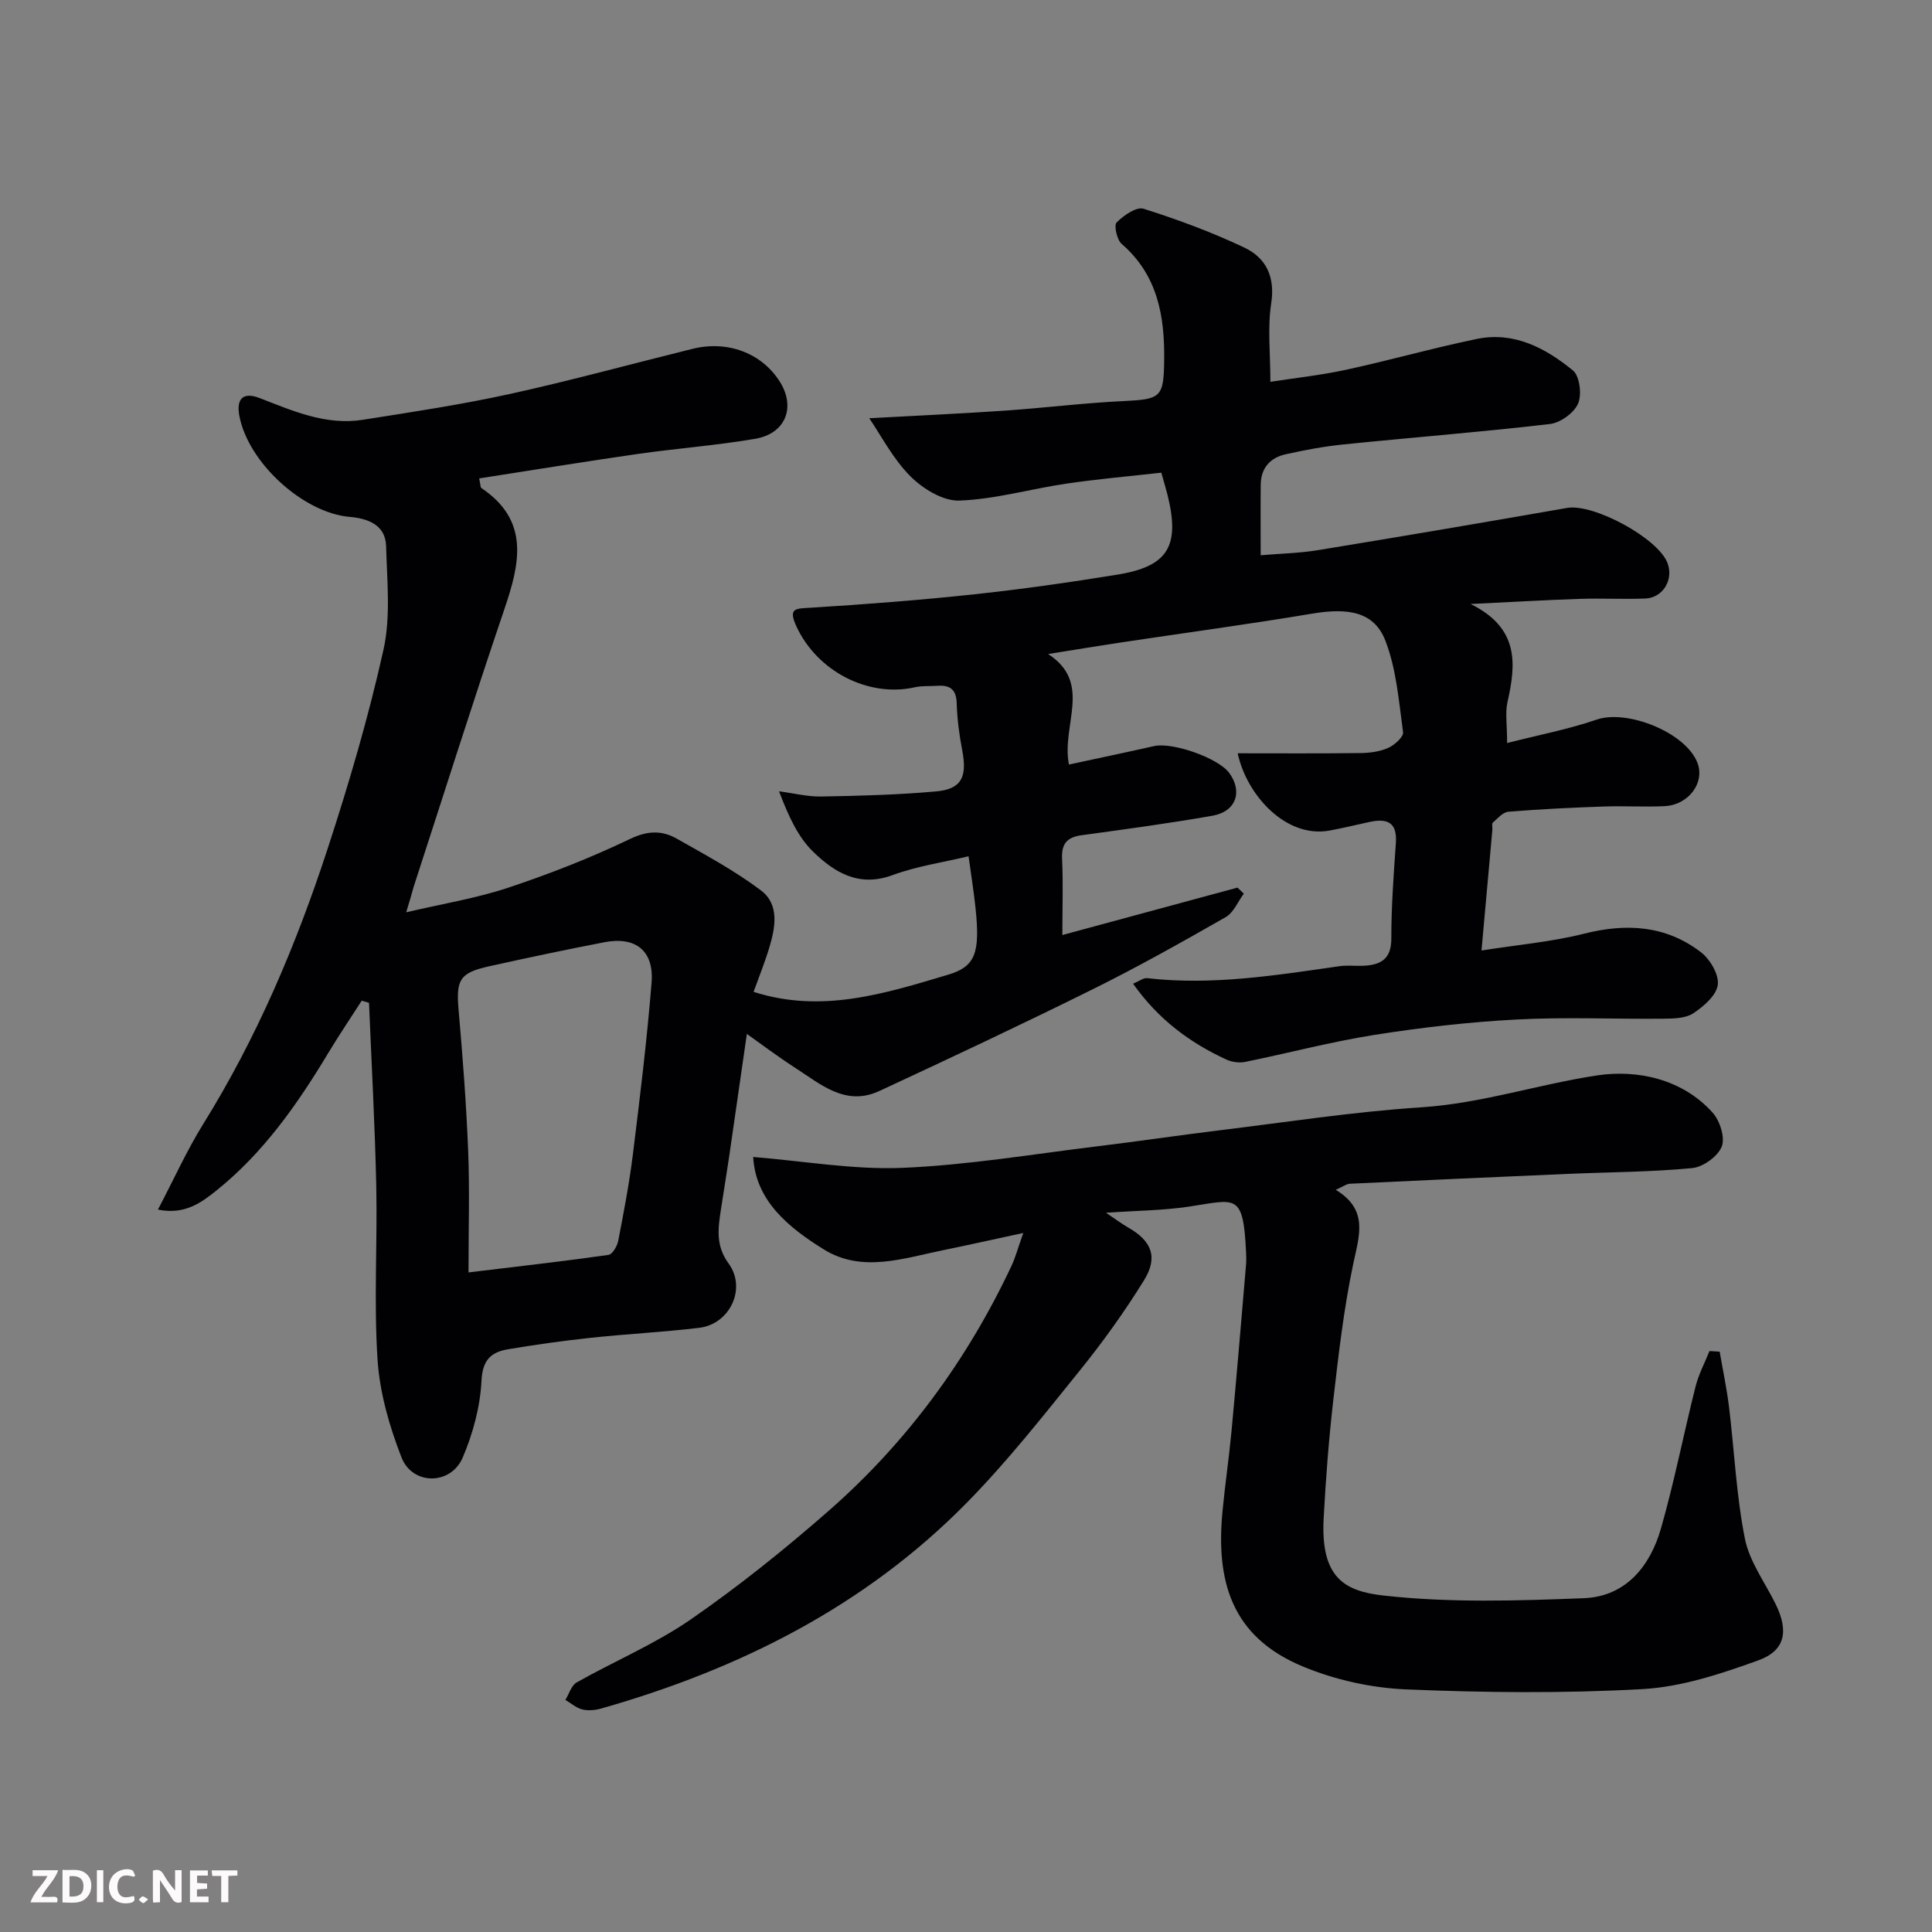
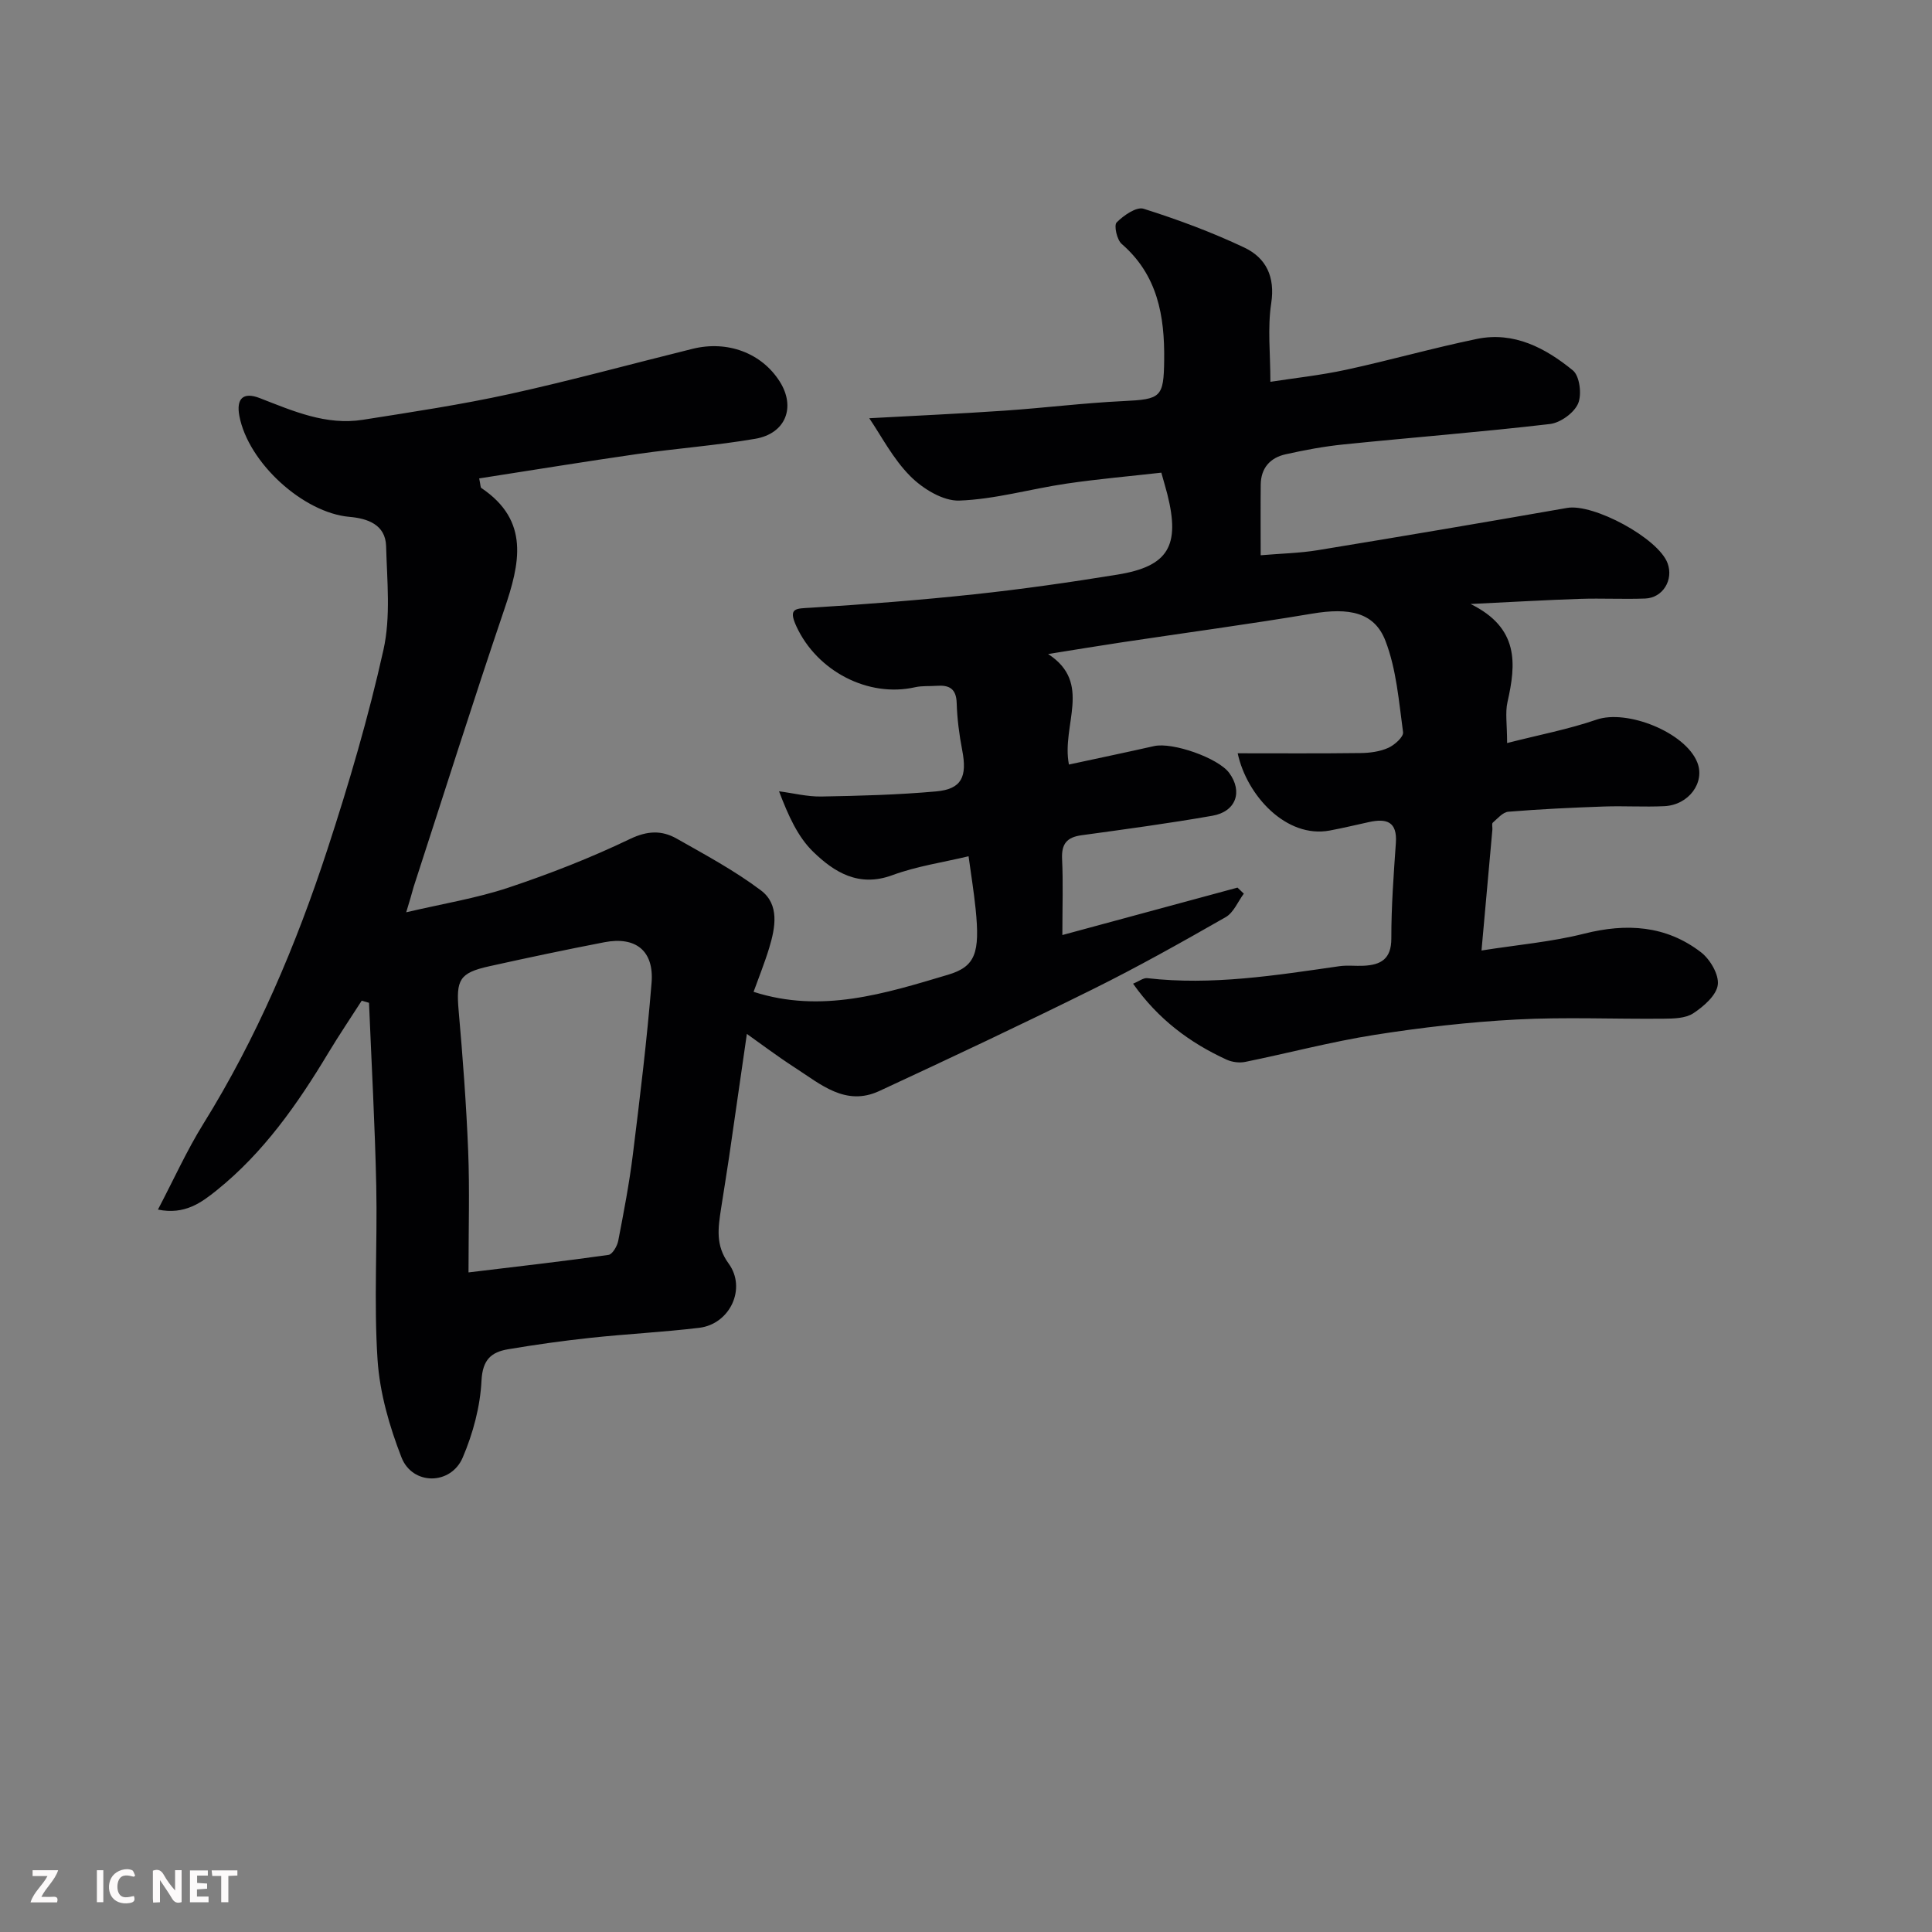
<svg xmlns="http://www.w3.org/2000/svg" enable-background="new 0 0 400 400" viewBox="0 0 400 400">
  <rect x="0" y="0" width="400" height="400" fill="#808080" stroke="none" />
  <path d="m84.1 188.88c7.59-1.78 14.53-2.9 21.12-5.09 8.58-2.86 17.07-6.18 25.22-10.09 3.61-1.73 6.57-1.82 9.65-.08 5.95 3.37 12.03 6.64 17.46 10.73 3.87 2.92 2.98 7.69 1.71 11.89-.94 3.1-2.16 6.11-3.24 9.11 14.08 4.53 27.2.35 40.26-3.54 5.67-1.69 6.64-4.5 5.71-13.64-.37-3.59-.95-7.15-1.46-10.89-5.2 1.25-10.69 2.04-15.79 3.92-6.94 2.56-12.03-.62-16.39-4.86-3.17-3.08-5.12-7.42-7.06-12.51 2.92.38 5.85 1.13 8.76 1.08 7.94-.14 15.89-.35 23.79-1.06 5.27-.48 6.44-3.02 5.37-8.56-.62-3.21-1.04-6.49-1.14-9.76-.09-2.98-1.58-3.73-4.14-3.54-1.48.11-3.02-.03-4.45.29-9.73 2.21-20.33-3.33-24.6-12.61-1.78-3.87-.09-3.66 2.98-3.85 11.31-.7 22.62-1.57 33.89-2.78 9.92-1.06 19.81-2.48 29.65-4.08 10.5-1.71 12.98-5.95 10.28-16.66-.32-1.25-.7-2.49-1.24-4.44-6.42.73-13.06 1.3-19.65 2.27-7.41 1.09-14.75 3.24-22.17 3.51-3.38.12-7.58-2.46-10.16-5.06-3.58-3.59-6-8.34-8.49-11.99 9.66-.53 18.85-.94 28.02-1.57 8.21-.56 16.39-1.59 24.6-1.98 7.78-.37 8.35-.76 8.44-8.51.11-9.14-1.36-17.59-8.8-24.03-.99-.86-1.64-3.84-1.04-4.45 1.44-1.45 4.1-3.3 5.58-2.83 7.09 2.24 14.12 4.85 20.84 8.03 4.49 2.13 6.43 6.01 5.58 11.55-.78 5.1-.17 10.41-.17 16.25 4.87-.76 10.34-1.34 15.7-2.5 9.06-1.96 17.99-4.51 27.06-6.38 7.68-1.58 14.21 1.89 19.87 6.52 1.41 1.15 1.89 5.02 1.07 6.88-.85 1.94-3.67 3.97-5.84 4.22-14.19 1.66-28.45 2.77-42.67 4.22-4.05.41-8.08 1.16-12.05 2.05-3.2.71-5.11 2.86-5.14 6.29-.05 4.65-.01 9.29-.01 14.61 4.16-.36 8.04-.43 11.82-1.05 17.22-2.82 34.43-5.74 51.62-8.75 5.45-.96 18.91 6.27 20.81 11.47 1.26 3.44-.99 7.16-4.65 7.29-4.49.17-9-.08-13.5.07-7.04.23-14.08.65-22.64 1.06 10.08 4.97 9.43 12.38 7.64 20.3-.5 2.2-.08 4.61-.08 8.49 6.55-1.68 12.69-2.84 18.53-4.85 6.31-2.17 18.37 2.62 20.85 8.87 1.64 4.15-1.76 8.81-6.83 9.05-4.16.2-8.33-.08-12.5.07-6.6.23-13.21.54-19.79 1.08-1.14.09-2.22 1.39-3.22 2.26-.26.23-.04.96-.09 1.46-.7 7.84-1.41 15.67-2.25 25.01 7.56-1.19 14.54-1.79 21.24-3.48 8.78-2.22 16.94-1.72 24.18 3.83 1.9 1.45 3.78 4.65 3.5 6.76-.29 2.19-2.92 4.47-5.07 5.89-1.61 1.06-4.07 1.1-6.16 1.12-10.16.1-20.35-.37-30.49.17-9.81.52-19.63 1.65-29.34 3.18-8.99 1.42-17.83 3.77-26.76 5.59-1.21.25-2.72.06-3.85-.45-7.67-3.51-14.22-8.41-19.39-15.74 1.25-.51 2.14-1.24 2.95-1.14 13.42 1.54 26.58-.59 39.78-2.48 1.63-.23 3.33-.01 4.99-.09 3.57-.17 5.76-1.38 5.75-5.65-.01-6.6.48-13.2.94-19.79.31-4.44-1.97-5.1-5.56-4.31-2.7.59-5.4 1.24-8.12 1.75-9 1.69-17.19-7.24-19.07-15.99 8.54 0 17 .06 25.46-.05 1.92-.02 3.98-.3 5.71-1.07 1.3-.58 3.2-2.28 3.07-3.24-.87-6.37-1.37-12.99-3.64-18.9-2.29-5.97-7.53-6.94-15.2-5.65-13.05 2.19-26.18 3.95-39.27 5.92-4.85.73-9.68 1.53-15.38 2.44 9.28 6.01 2.7 14.69 4.31 22.88 6.01-1.3 11.83-2.51 17.63-3.82 3.82-.86 13.28 2.46 15.55 5.55 2.85 3.87 1.43 8.01-3.47 8.87-9 1.58-18.06 2.8-27.11 4.04-3.02.41-4.16 1.78-4.02 4.88.24 4.96.06 9.93.06 15.78 12.53-3.39 24.39-6.61 36.26-9.82.44.42.87.83 1.31 1.25-1.23 1.65-2.11 3.92-3.75 4.86-9.08 5.19-18.21 10.32-27.58 14.96-14.61 7.24-29.37 14.19-44.16 21.05-6.97 3.23-12.14-1.42-17.43-4.83-3.7-2.39-7.22-5.06-9.97-7-.98 6.78-2.32 16.17-3.69 25.56-.52 3.55-1.12 7.1-1.66 10.65-.59 3.91-1.19 7.55 1.56 11.31 3.79 5.17.28 12.57-6.08 13.33-7.49.9-15.05 1.27-22.56 2.08-5.69.61-11.37 1.41-17.01 2.36-3.46.59-5.28 2.13-5.5 6.48-.26 5.39-1.76 10.95-3.89 15.94-2.46 5.76-10.42 5.78-12.68-.04-2.5-6.42-4.5-13.36-4.95-20.19-.79-11.95-.02-23.99-.27-35.98-.27-12.65-.98-25.29-1.5-37.94-.5-.15-1.01-.3-1.51-.44-2.31 3.61-4.72 7.16-6.93 10.84-6.35 10.56-13.38 20.6-23.07 28.4-3.16 2.54-6.64 5.16-12.19 4.01 3.34-6.37 5.99-12.26 9.36-17.69 11.1-17.85 19.24-37.05 25.74-56.92 4.44-13.58 8.49-27.35 11.59-41.28 1.53-6.86.74-14.29.55-21.45-.12-4.51-3.9-5.76-7.59-6.08-9.51-.83-20.93-11.14-22.79-20.88-.68-3.58.76-5.05 4.21-3.71 6.91 2.68 13.74 5.7 21.37 4.49 10.15-1.6 20.34-3.13 30.37-5.33 12.7-2.79 25.25-6.24 37.88-9.36 7.24-1.79 14.29.87 18.03 6.75 3.38 5.31 1.27 10.8-5.07 11.88-8.05 1.38-16.24 1.98-24.33 3.14-10.93 1.57-21.84 3.36-32.81 5.06.3 1.44.26 1.87.44 1.98 10.1 6.79 7.98 15.66 4.76 25.14-6.48 19.09-12.54 38.31-18.78 57.48-.37 1.38-.77 2.73-1.53 5.23zm12.9 74.56c10.85-1.31 19.94-2.34 28.99-3.63.81-.12 1.8-1.82 2.01-2.92 1.14-5.91 2.28-11.83 3.02-17.8 1.47-11.85 2.92-23.72 3.88-35.61.54-6.63-3.28-9.65-9.77-8.4-7.98 1.54-15.93 3.22-23.86 4.98-6.18 1.37-6.87 2.81-6.31 9.2.85 9.66 1.58 19.34 1.97 29.03.32 8.04.07 16.1.07 25.15z" fill="#010103" />
-   <path d="m276.55 246.34c6.84 4.13 4.86 9.48 3.63 15.3-1.95 9.25-3.04 18.7-4.12 28.1-.94 8.17-1.57 16.38-2.01 24.6-.66 12.38 4.37 15.1 12.41 16 13.68 1.53 27.64 1.09 41.45.55 8.68-.34 13.74-6.6 15.99-14.49 2.76-9.67 4.69-19.58 7.15-29.35.64-2.53 1.9-4.89 2.88-7.33.7.04 1.41.09 2.11.13.65 3.8 1.46 7.57 1.93 11.39 1.11 9.11 1.51 18.35 3.29 27.32.95 4.77 4.18 9.09 6.39 13.6 2.69 5.51 2.01 9.57-3.61 11.6-7.73 2.79-15.88 5.5-23.97 5.95-16.28.91-32.66.74-48.97.06-7.18-.3-14.67-1.97-21.31-4.72-15.05-6.23-18.04-17.94-16.68-32.21.53-5.55 1.35-11.06 1.87-16.61 1.07-11.46 2.02-22.93 3-34.4.07-.83.05-1.67.01-2.5-.6-12.49-2.03-10.98-11.85-9.51-5.34.8-10.79.82-17.16 1.27 2.01 1.34 3.25 2.28 4.59 3.05 4.86 2.77 6.27 6.12 3.27 10.96-4.03 6.51-8.53 12.78-13.35 18.74-7.54 9.34-15 18.83-23.4 27.36-21.04 21.38-47.02 34.39-75.61 42.53-1.24.35-2.71.49-3.93.19-1.25-.31-2.33-1.29-3.49-1.97.76-1.24 1.23-3 2.33-3.62 7.82-4.41 16.22-7.94 23.57-13.01 9.95-6.87 19.44-14.5 28.55-22.47 16.2-14.18 28.74-31.27 37.91-50.77.8-1.7 1.29-3.56 2.44-6.81-6.32 1.36-11.34 2.5-16.37 3.52-8.31 1.68-16.94 4.82-24.89-.09-7.34-4.54-14.17-10.12-14.66-19.16 10.53.85 20.78 2.67 30.93 2.25 13.55-.57 27.04-2.85 40.54-4.49 8.29-1 16.55-2.24 24.83-3.25 13.99-1.7 27.95-3.88 41.99-4.79 12.54-.81 24.35-4.8 36.52-6.62 8.11-1.21 17.49.66 23.83 7.72 1.51 1.68 2.62 5.17 1.89 7.02-.8 2.03-3.85 4.24-6.1 4.46-8.54.82-17.16.83-25.75 1.2-15.03.65-30.07 1.32-45.1 2.04-.71.01-1.41.57-2.97 1.26z" fill="#010103" />
  <g fill="#fcfafa">
    <path d="m37.59 393.81c-.92.31-1.52.05-2-.78-.7-1.2-1.52-2.34-2.47-3.78v4.59c-.55.03-.95.05-1.41.07-.03-.37-.06-.64-.06-.91 0-1.91 0-3.81 0-5.7 1.13-.41 1.77-.03 2.29.91.62 1.11 1.38 2.14 2.31 3.19v-4.2h1.35v6.61z" />
-     <path d="m12.94 393.88v-6.75c1.9.19 3.93-.54 5.37 1.29.8 1.01.78 2.88.03 3.97-1.37 1.97-3.4 1.51-5.4 1.49m1.45-1.22c2.04.12 2.92-.58 2.89-2.21-.03-1.51-.98-2.19-2.89-2z" />
    <path d="m11.81 393.87h-5.49c.68-2.18 2.47-3.48 3.51-5.45h-3.08v-1.21h5.29c-.71 2.13-2.44 3.48-3.47 5.51.86 0 1.63.04 2.39-.01.79-.05 1.14.21.85 1.16" />
    <path d="m39.33 393.86v-6.61h3.7v1.07h-2.22v1.52c.68.04 1.34.09 2.07.13v1.07c-.72.05-1.38.09-2.1.14v1.48h2.4v1.19h-3.84z" />
    <path d="m27.71 388.56c-1.15-.3-2.46-.61-3.1.64-.37.73-.41 1.93-.06 2.67.63 1.35 1.99.93 3.17.68.35.94-.01 1.32-.93 1.46-1.62.25-3.05-.27-3.76-1.48-.73-1.24-.6-3.03.31-4.17.88-1.11 2.71-1.7 4-1.16.32.13.44.74.65 1.12-.1.08-.19.16-.28.24" />
    <path d="m49.15 387.24v1.07c-.59.02-1.17.05-1.87.08v5.44h-1.48v-5.44h-1.85c-.05-.4-.08-.73-.13-1.15z" />
    <path d="m20.06 387.21h1.33v6.62h-1.33z" />
-     <path d="m30.68 393.25c-.49.38-.8.79-1.05.76-.32-.05-.6-.45-.9-.7.26-.24.51-.64.8-.67.29-.04.62.3 1.15.61" />
  </g>
</svg>